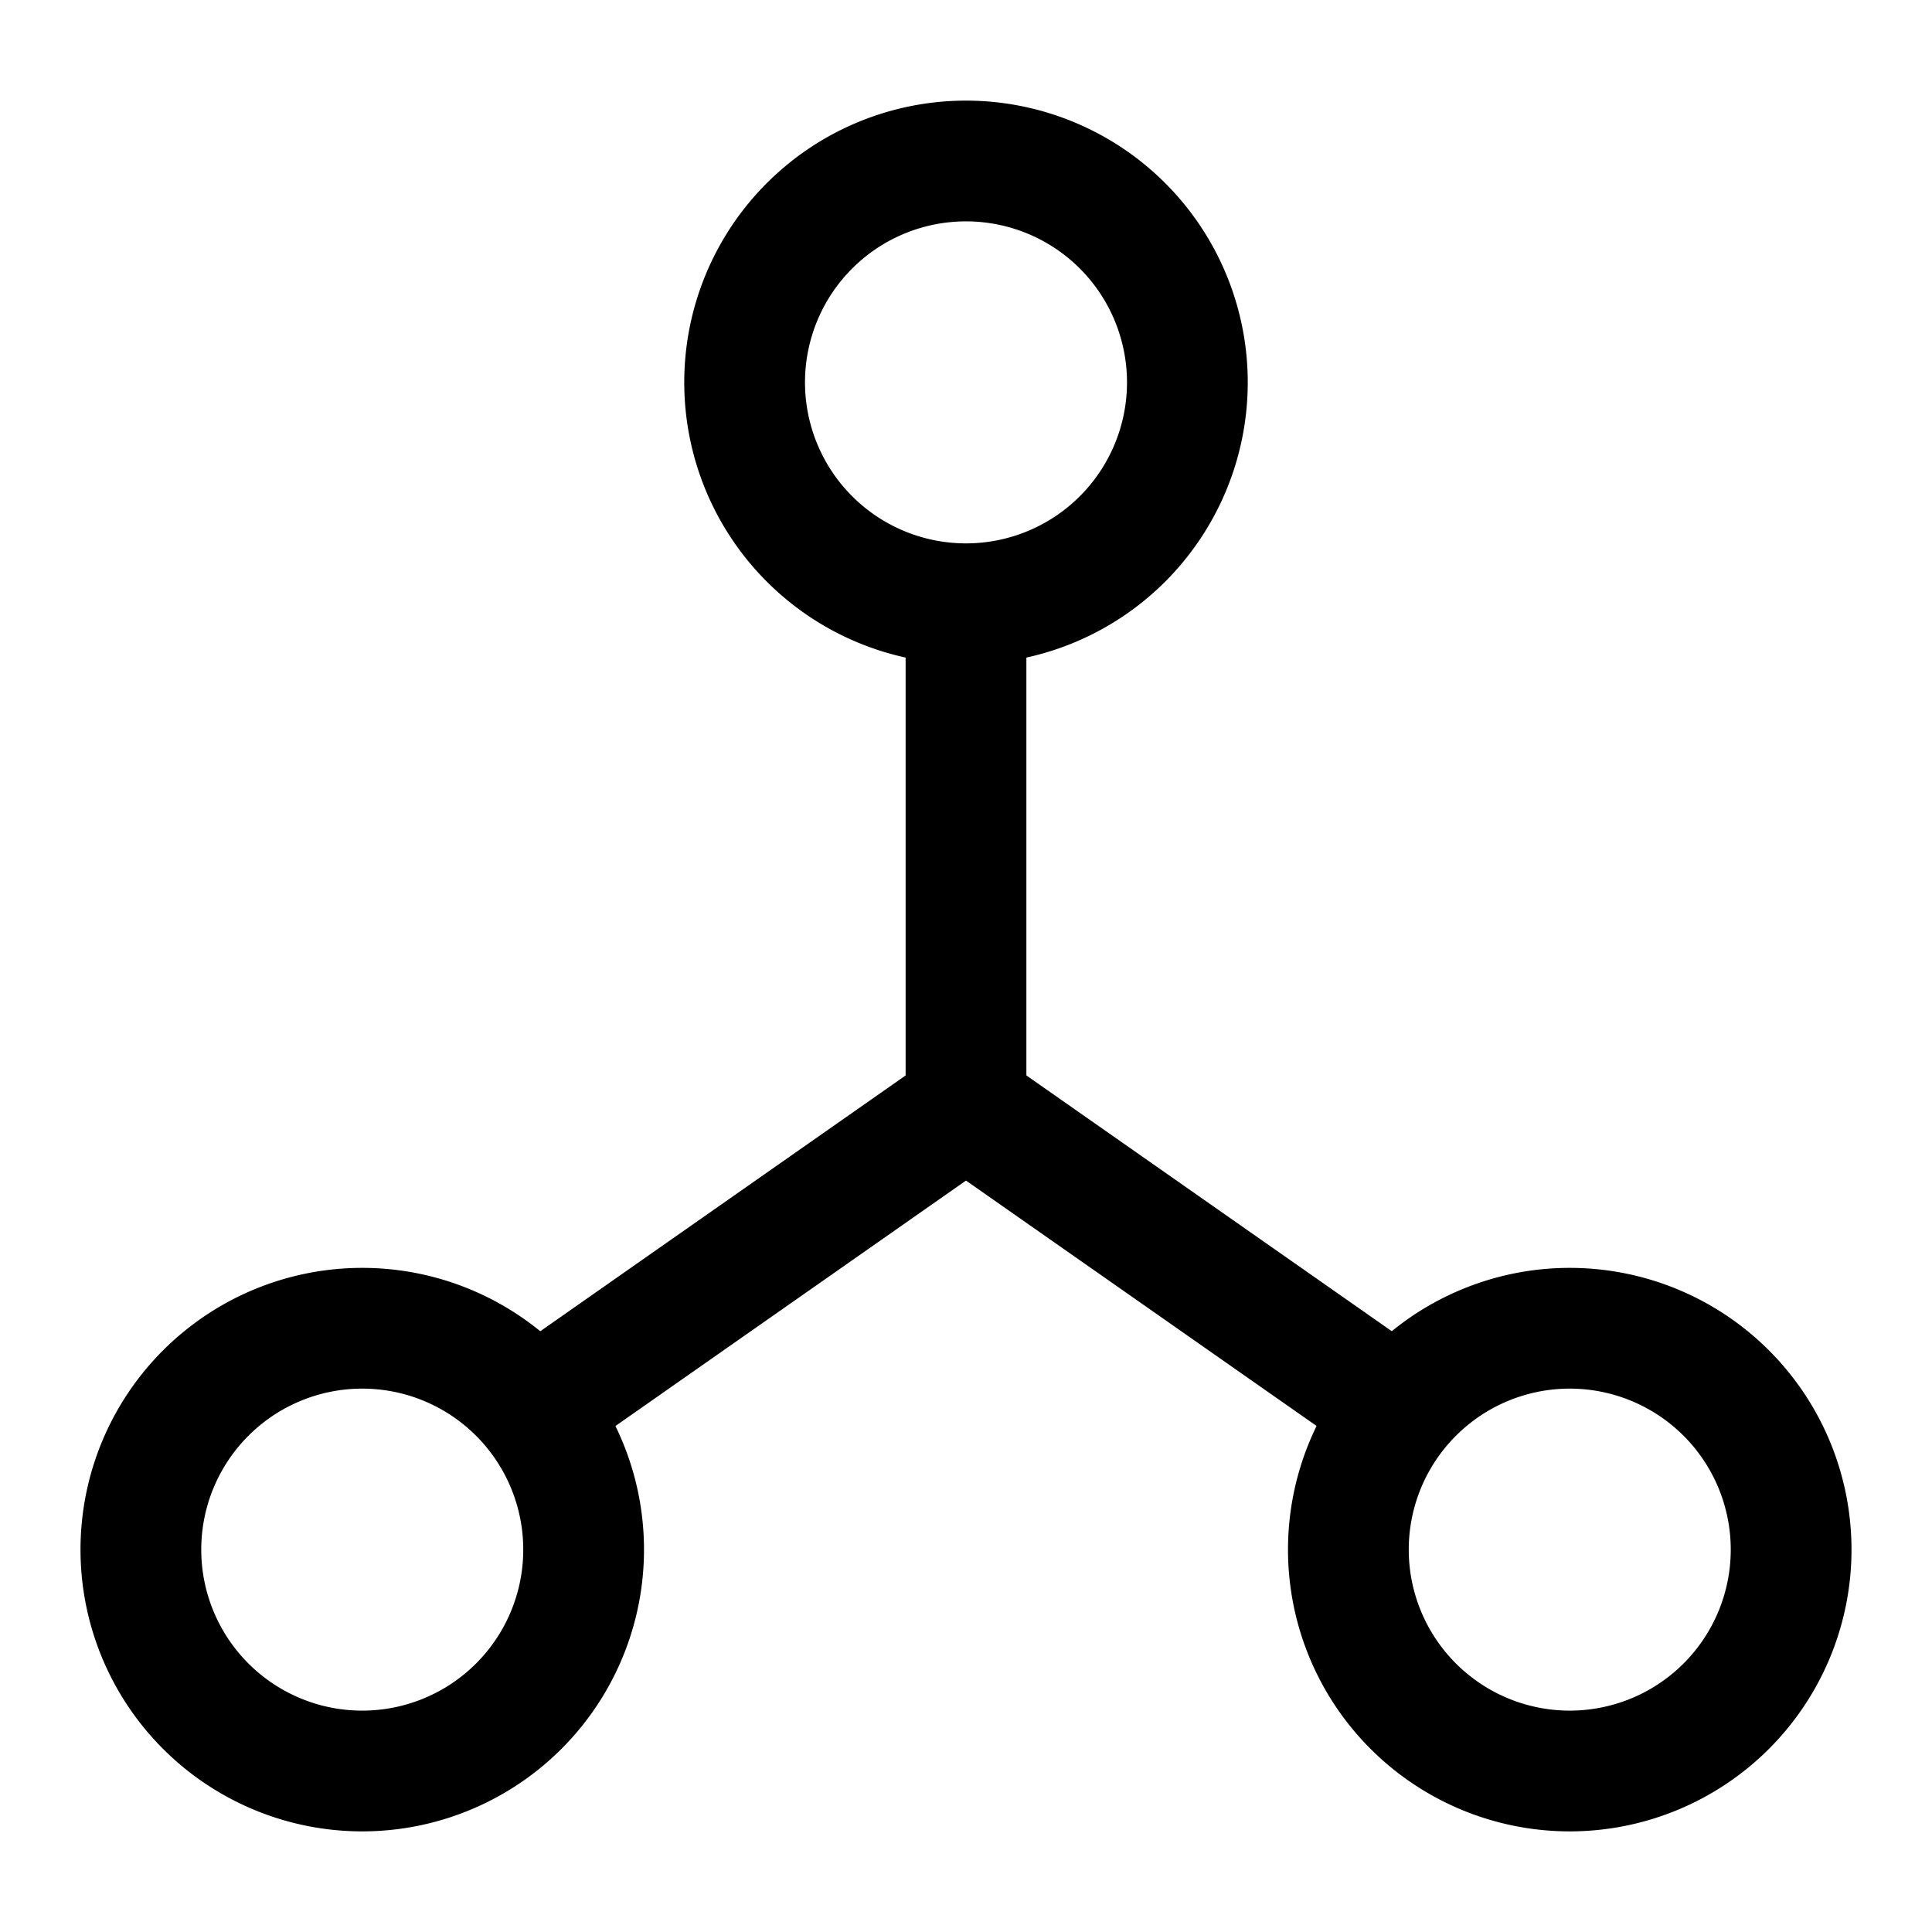
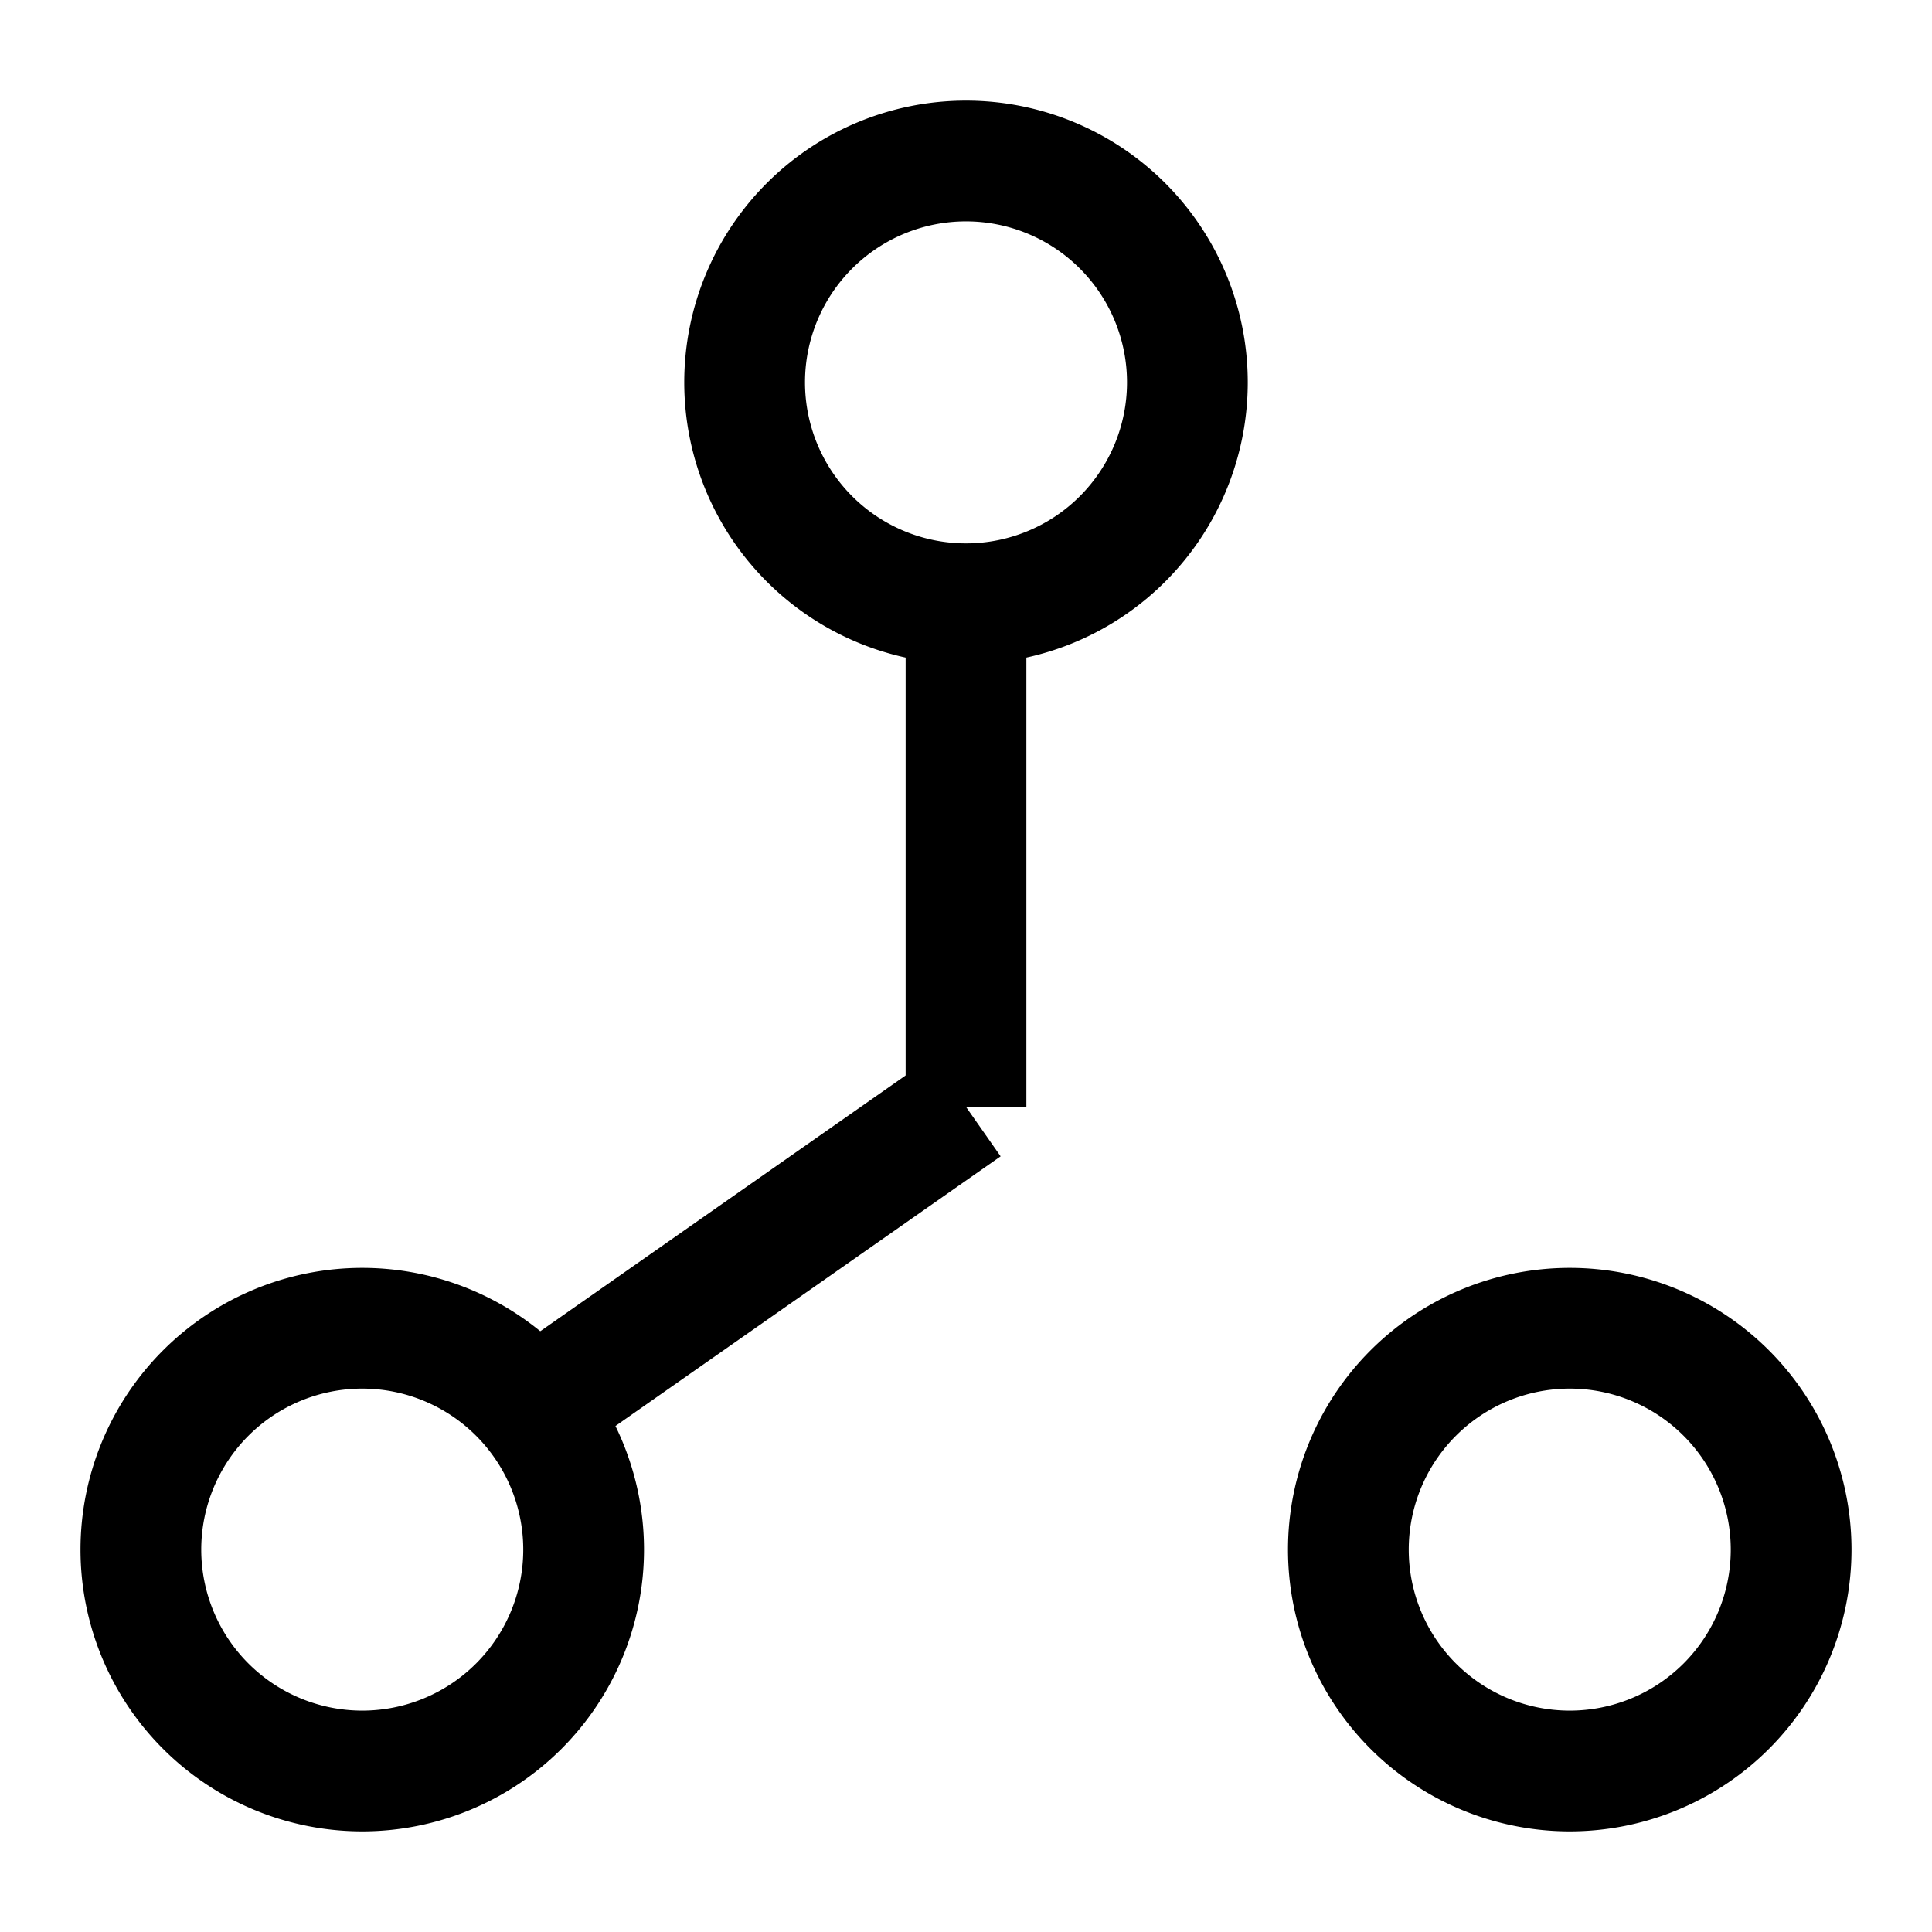
<svg xmlns="http://www.w3.org/2000/svg" fill="none" viewBox="0 0 24 24" id="3d-Scale--Streamline-Sharp" height="24" width="24">
  <desc>
    3d Scale Streamline Icon: https://streamlinehq.com
  </desc>
  <g id="3d-scale">
    <path id="Vector 1792" stroke="currentColor" d="M12 13.75V7.391" stroke-width="1.5" />
-     <path id="Vector 1794" stroke="currentColor" d="m12 13.75 5.486 3.84" stroke-width="1.5" />
    <path id="Vector 1793" stroke="currentColor" d="m12 13.75 -5.485 3.84" stroke-width="1.5" />
    <path id="Ellipse 634" stroke="currentColor" d="M9.25 4.75a2.75 2.75 0 1 0 5.5 0 2.75 2.75 0 1 0 -5.5 0" stroke-width="1.5" />
    <path id="Ellipse 635" stroke="currentColor" d="M1.75 19.25a2.75 2.75 0 1 0 5.5 0 2.75 2.75 0 1 0 -5.5 0" stroke-width="1.5" />
    <path id="Ellipse 636" stroke="currentColor" d="M16.75 19.25a2.75 2.75 0 1 0 5.5 0 2.75 2.75 0 1 0 -5.5 0" stroke-width="1.5" />
  </g>
</svg>